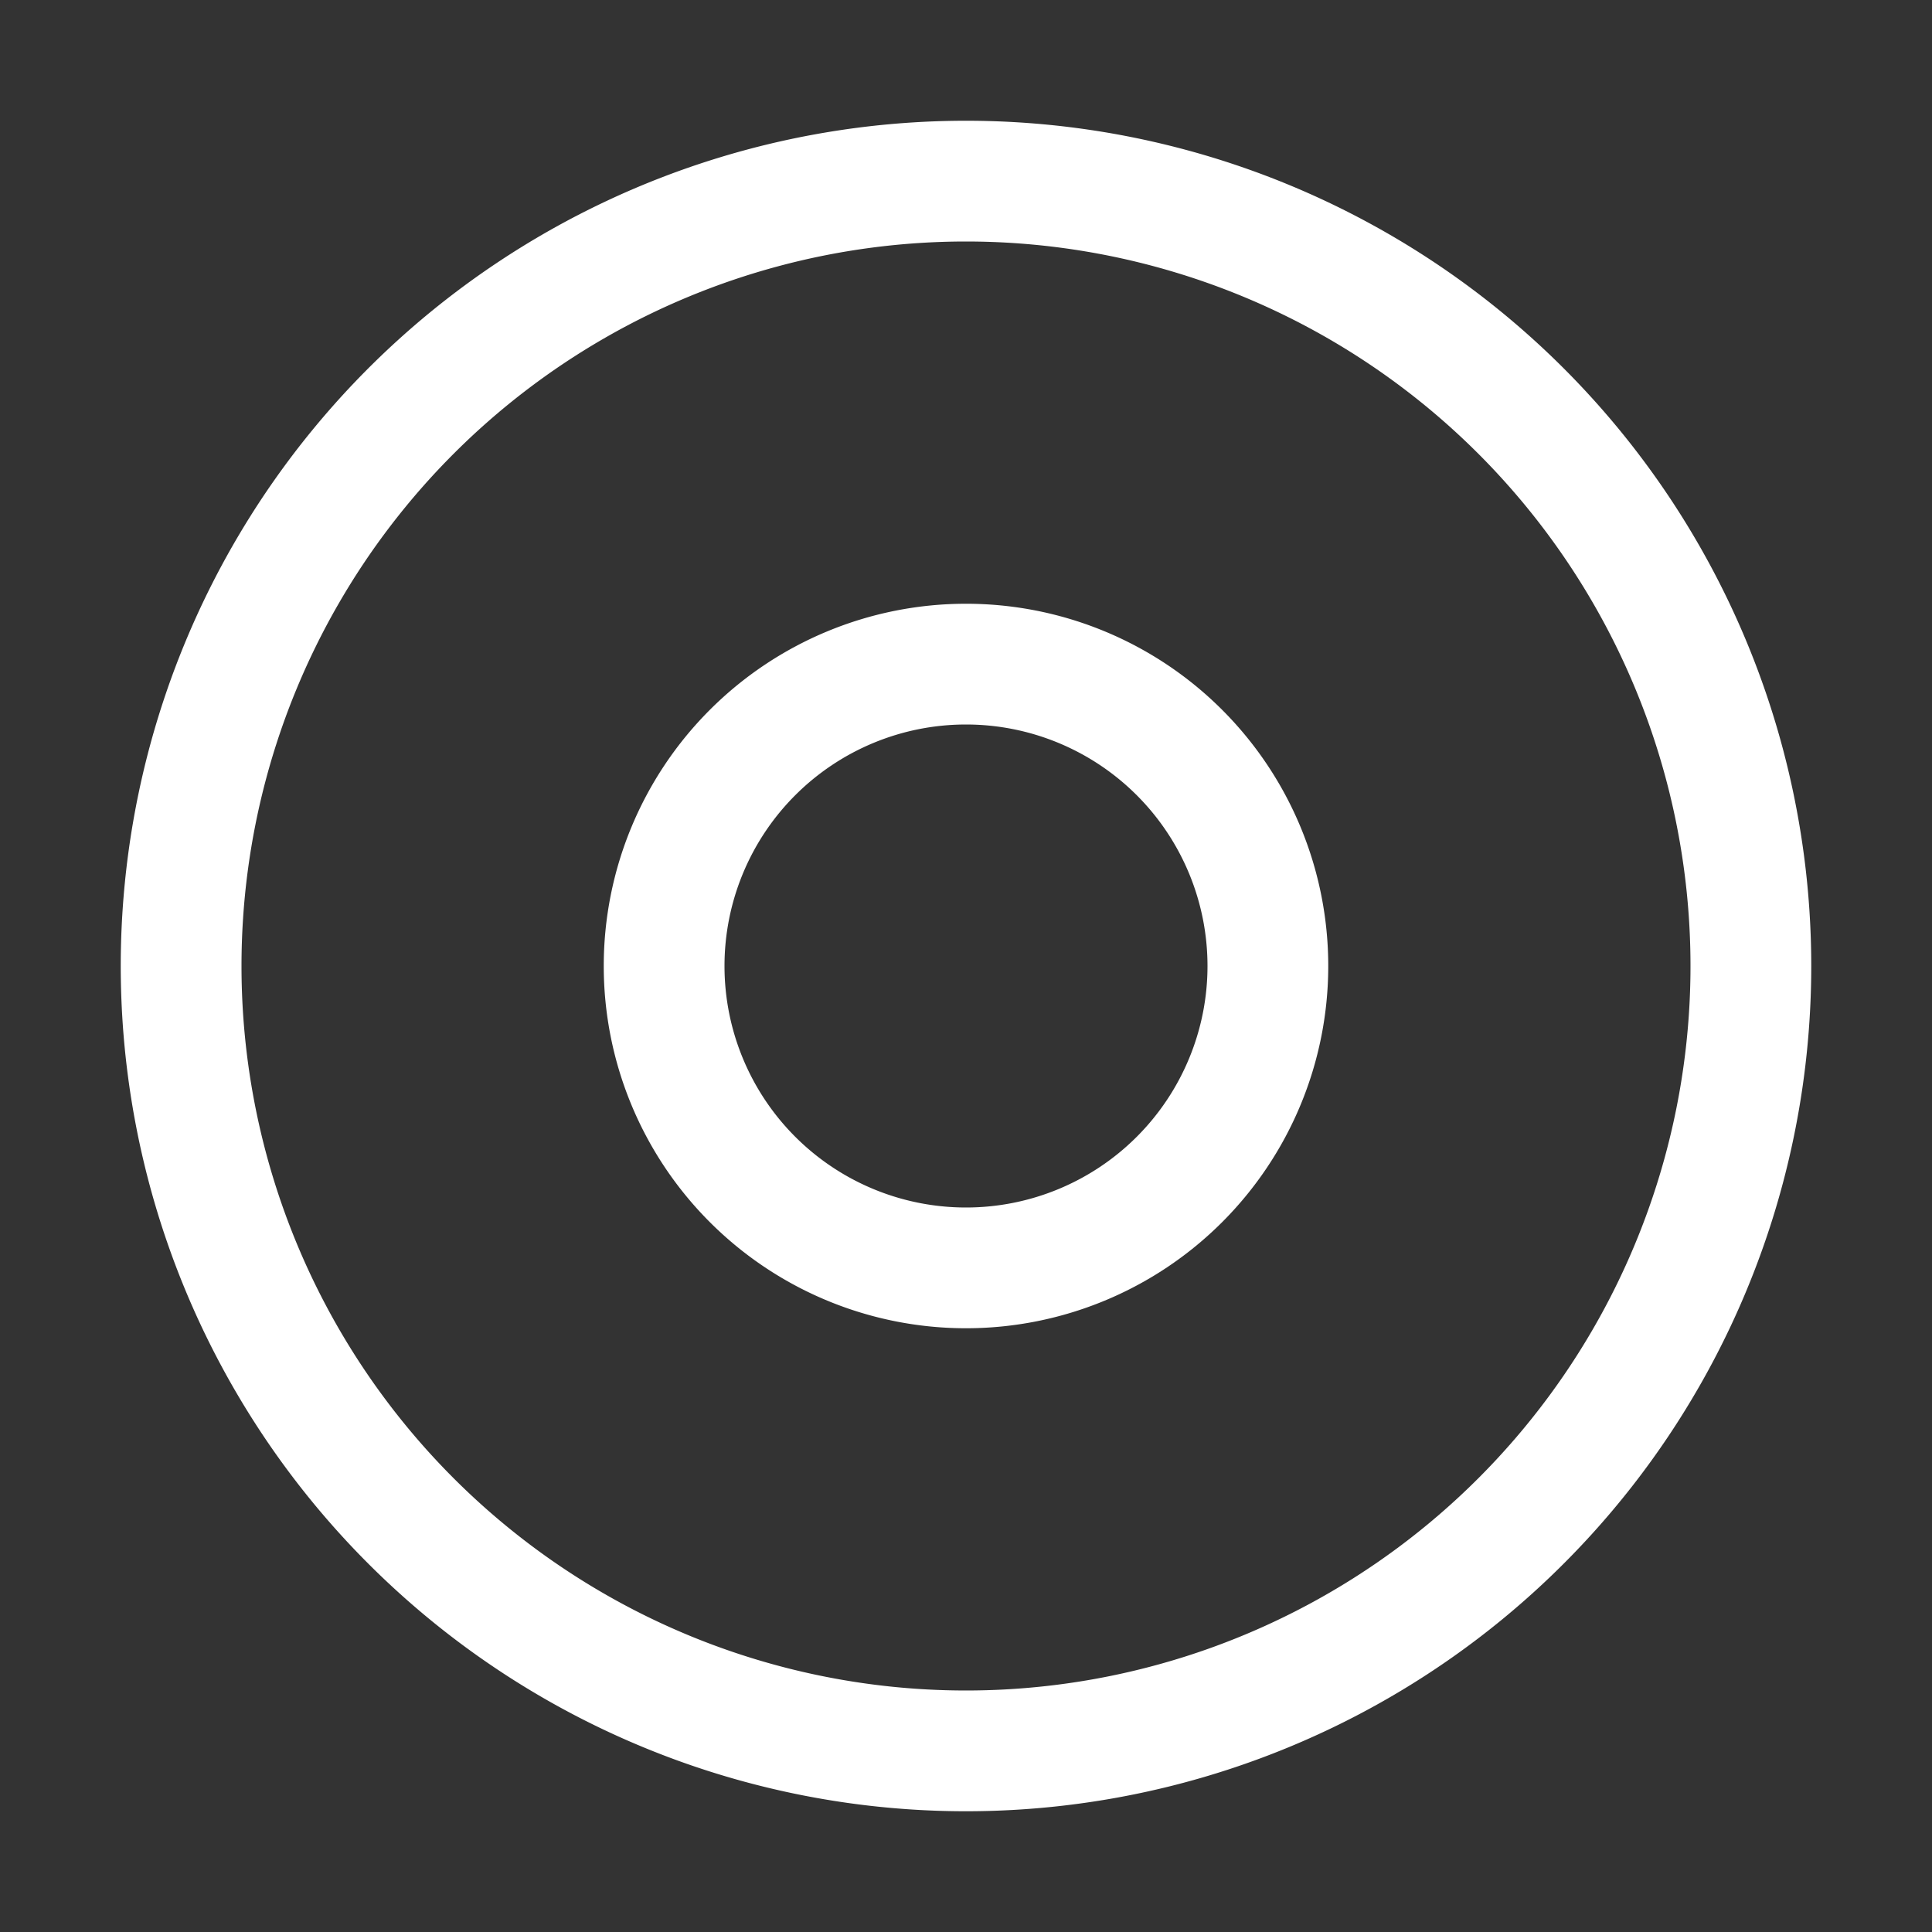
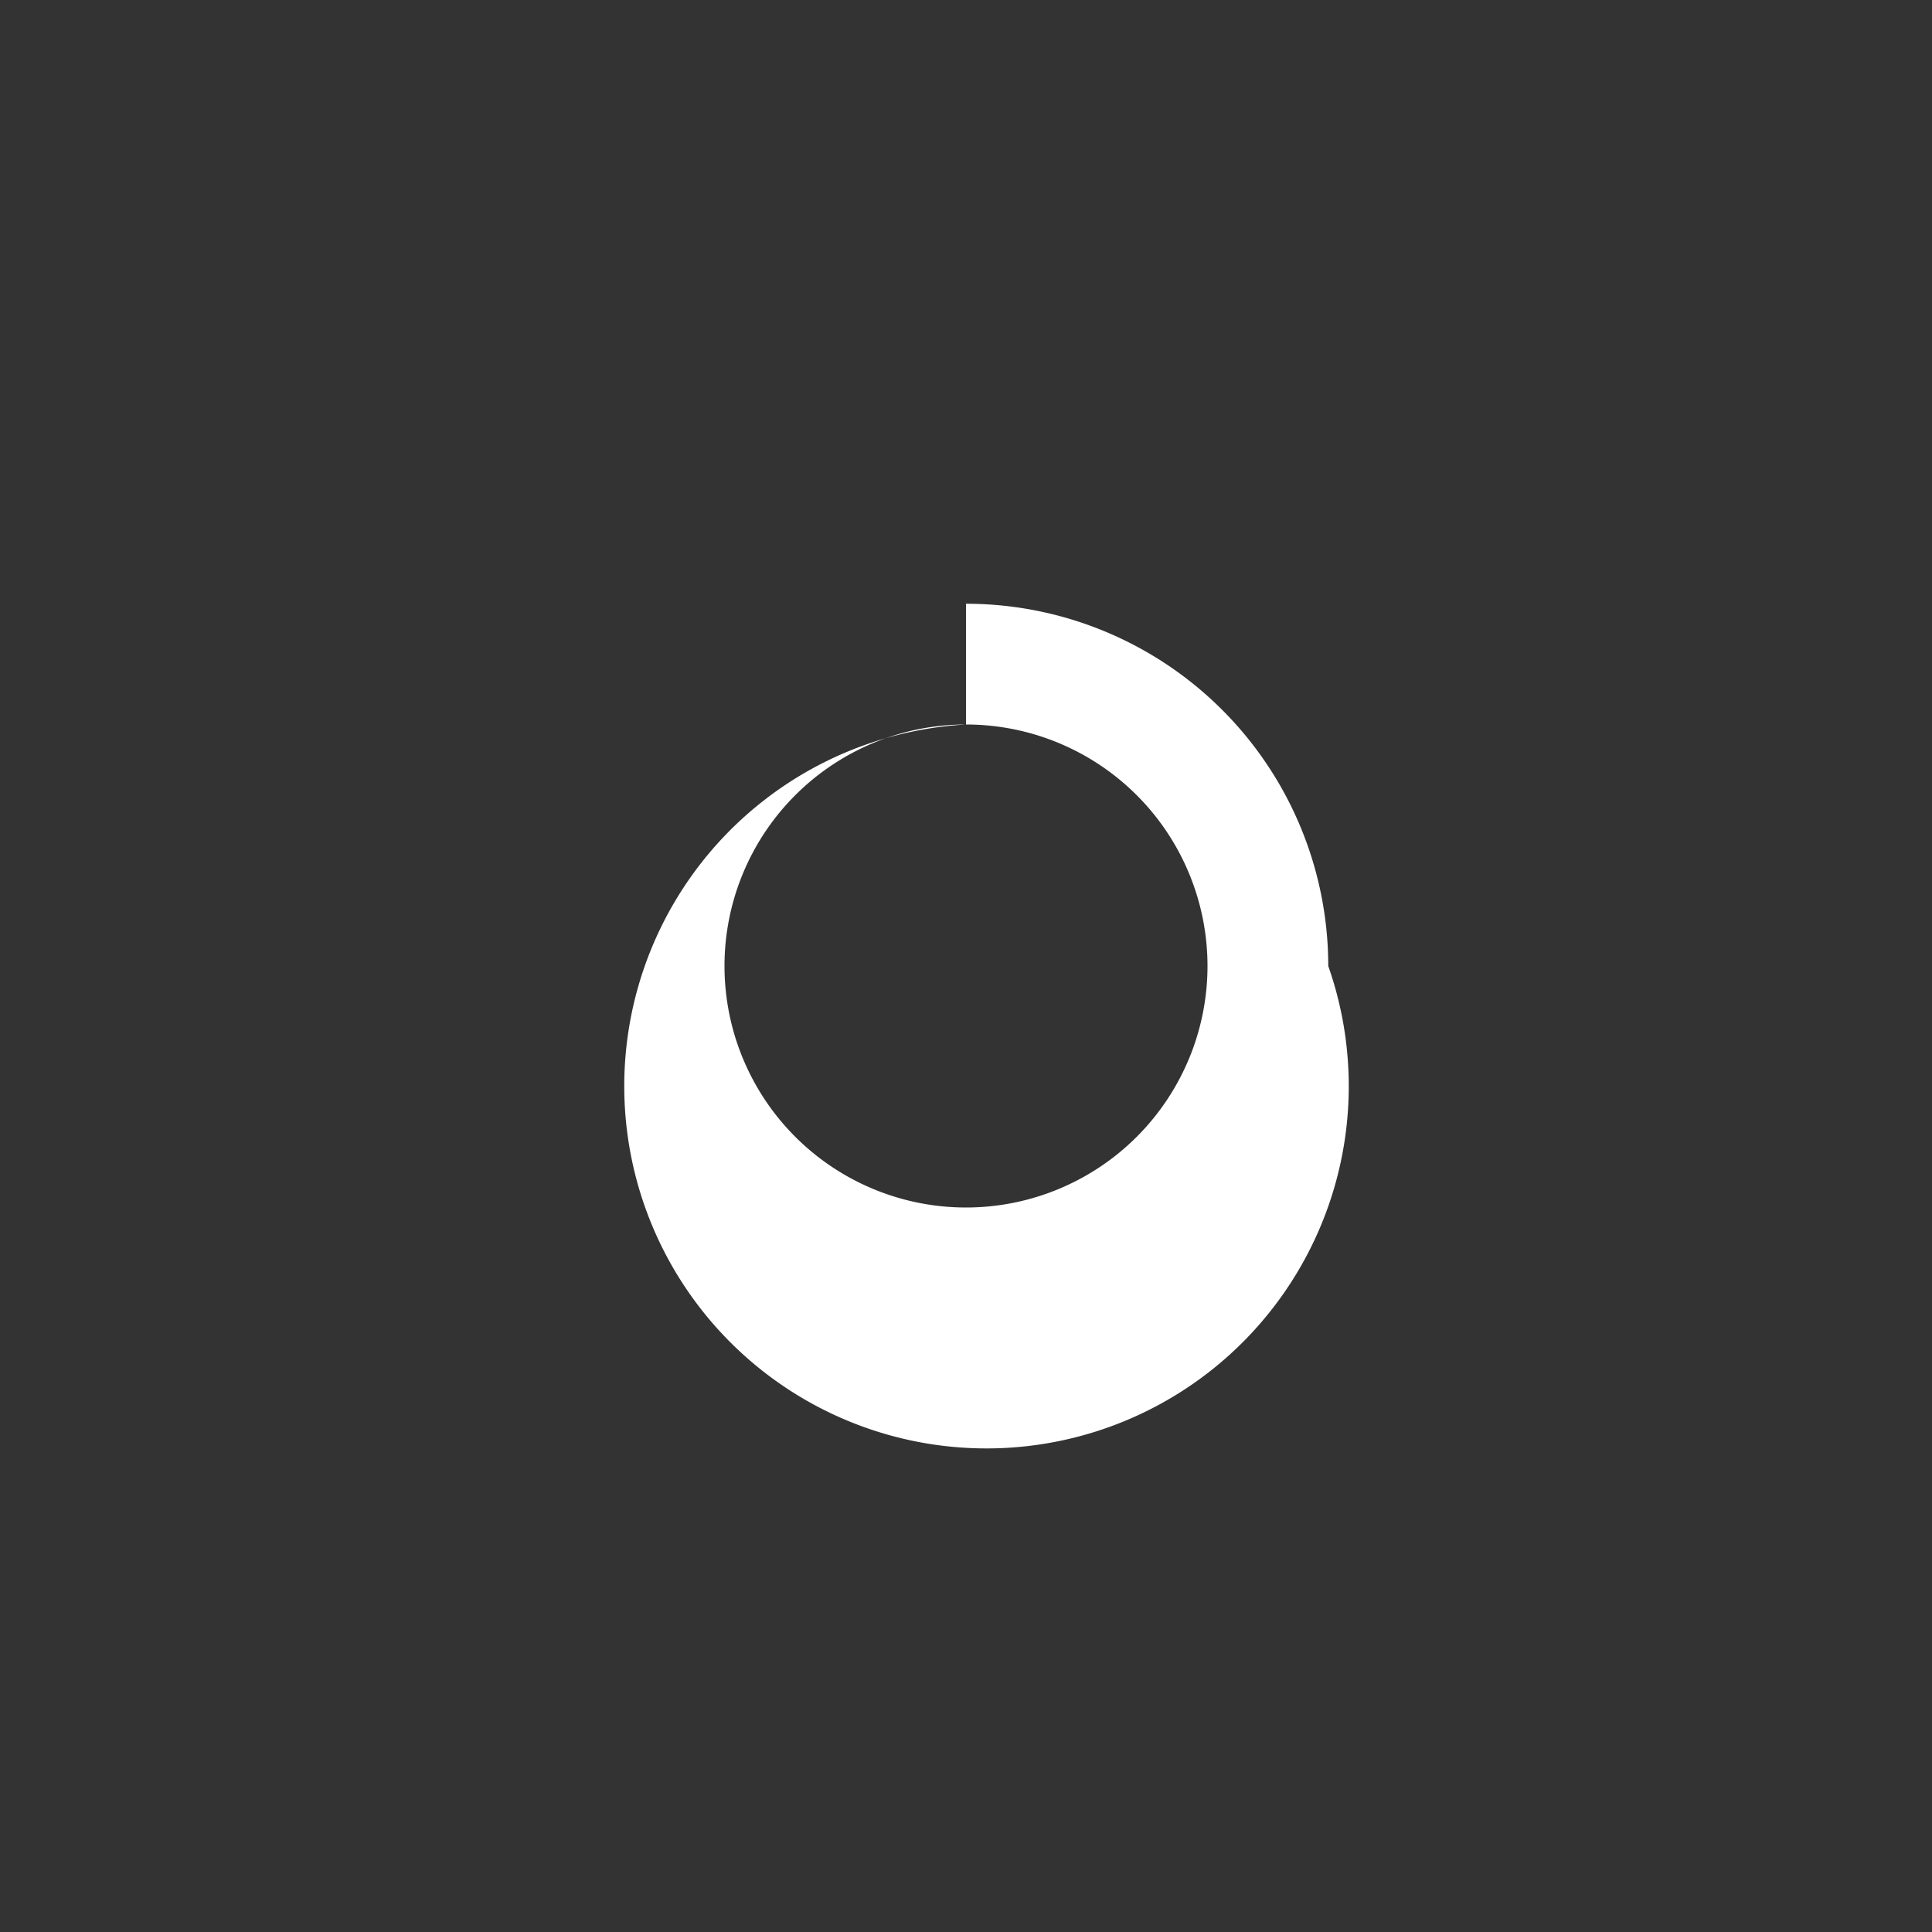
<svg xmlns="http://www.w3.org/2000/svg" width="60" height="60" viewBox="0 0 60 60">
  <rect x="0" y="0" width="60" height="60" fill="#333333" stroke="none" />
  <defs>
    <style>.a{fill:none;}.b{clip-path:url(#a);}.c{fill:#fff;}</style>
    <clipPath id="a">
      <rect class="a" width="60" height="60" />
    </clipPath>
  </defs>
  <g class="b">
-     <path class="c" d="M28.25,5.75a22.5,22.5,0,1,1-22.5,22.5,22.5,22.5,0,0,1,22.5-22.5m0-3.75A26.25,26.25,0,1,0,54.5,28.25,26.25,26.25,0,0,0,28.25,2" transform="translate(1.75 1.75)" />
-     <path class="c" d="M21.25,13.75a7.5,7.5,0,1,1-7.5,7.5,7.5,7.5,0,0,1,7.5-7.5m0-3.75A11.25,11.25,0,1,0,32.5,21.25,11.249,11.249,0,0,0,21.25,10" transform="translate(8.75 8.75)" />
+     <path class="c" d="M21.25,13.75a7.5,7.5,0,1,1-7.5,7.5,7.5,7.5,0,0,1,7.5-7.5A11.25,11.25,0,1,0,32.5,21.25,11.249,11.249,0,0,0,21.25,10" transform="translate(8.75 8.75)" />
  </g>
</svg>